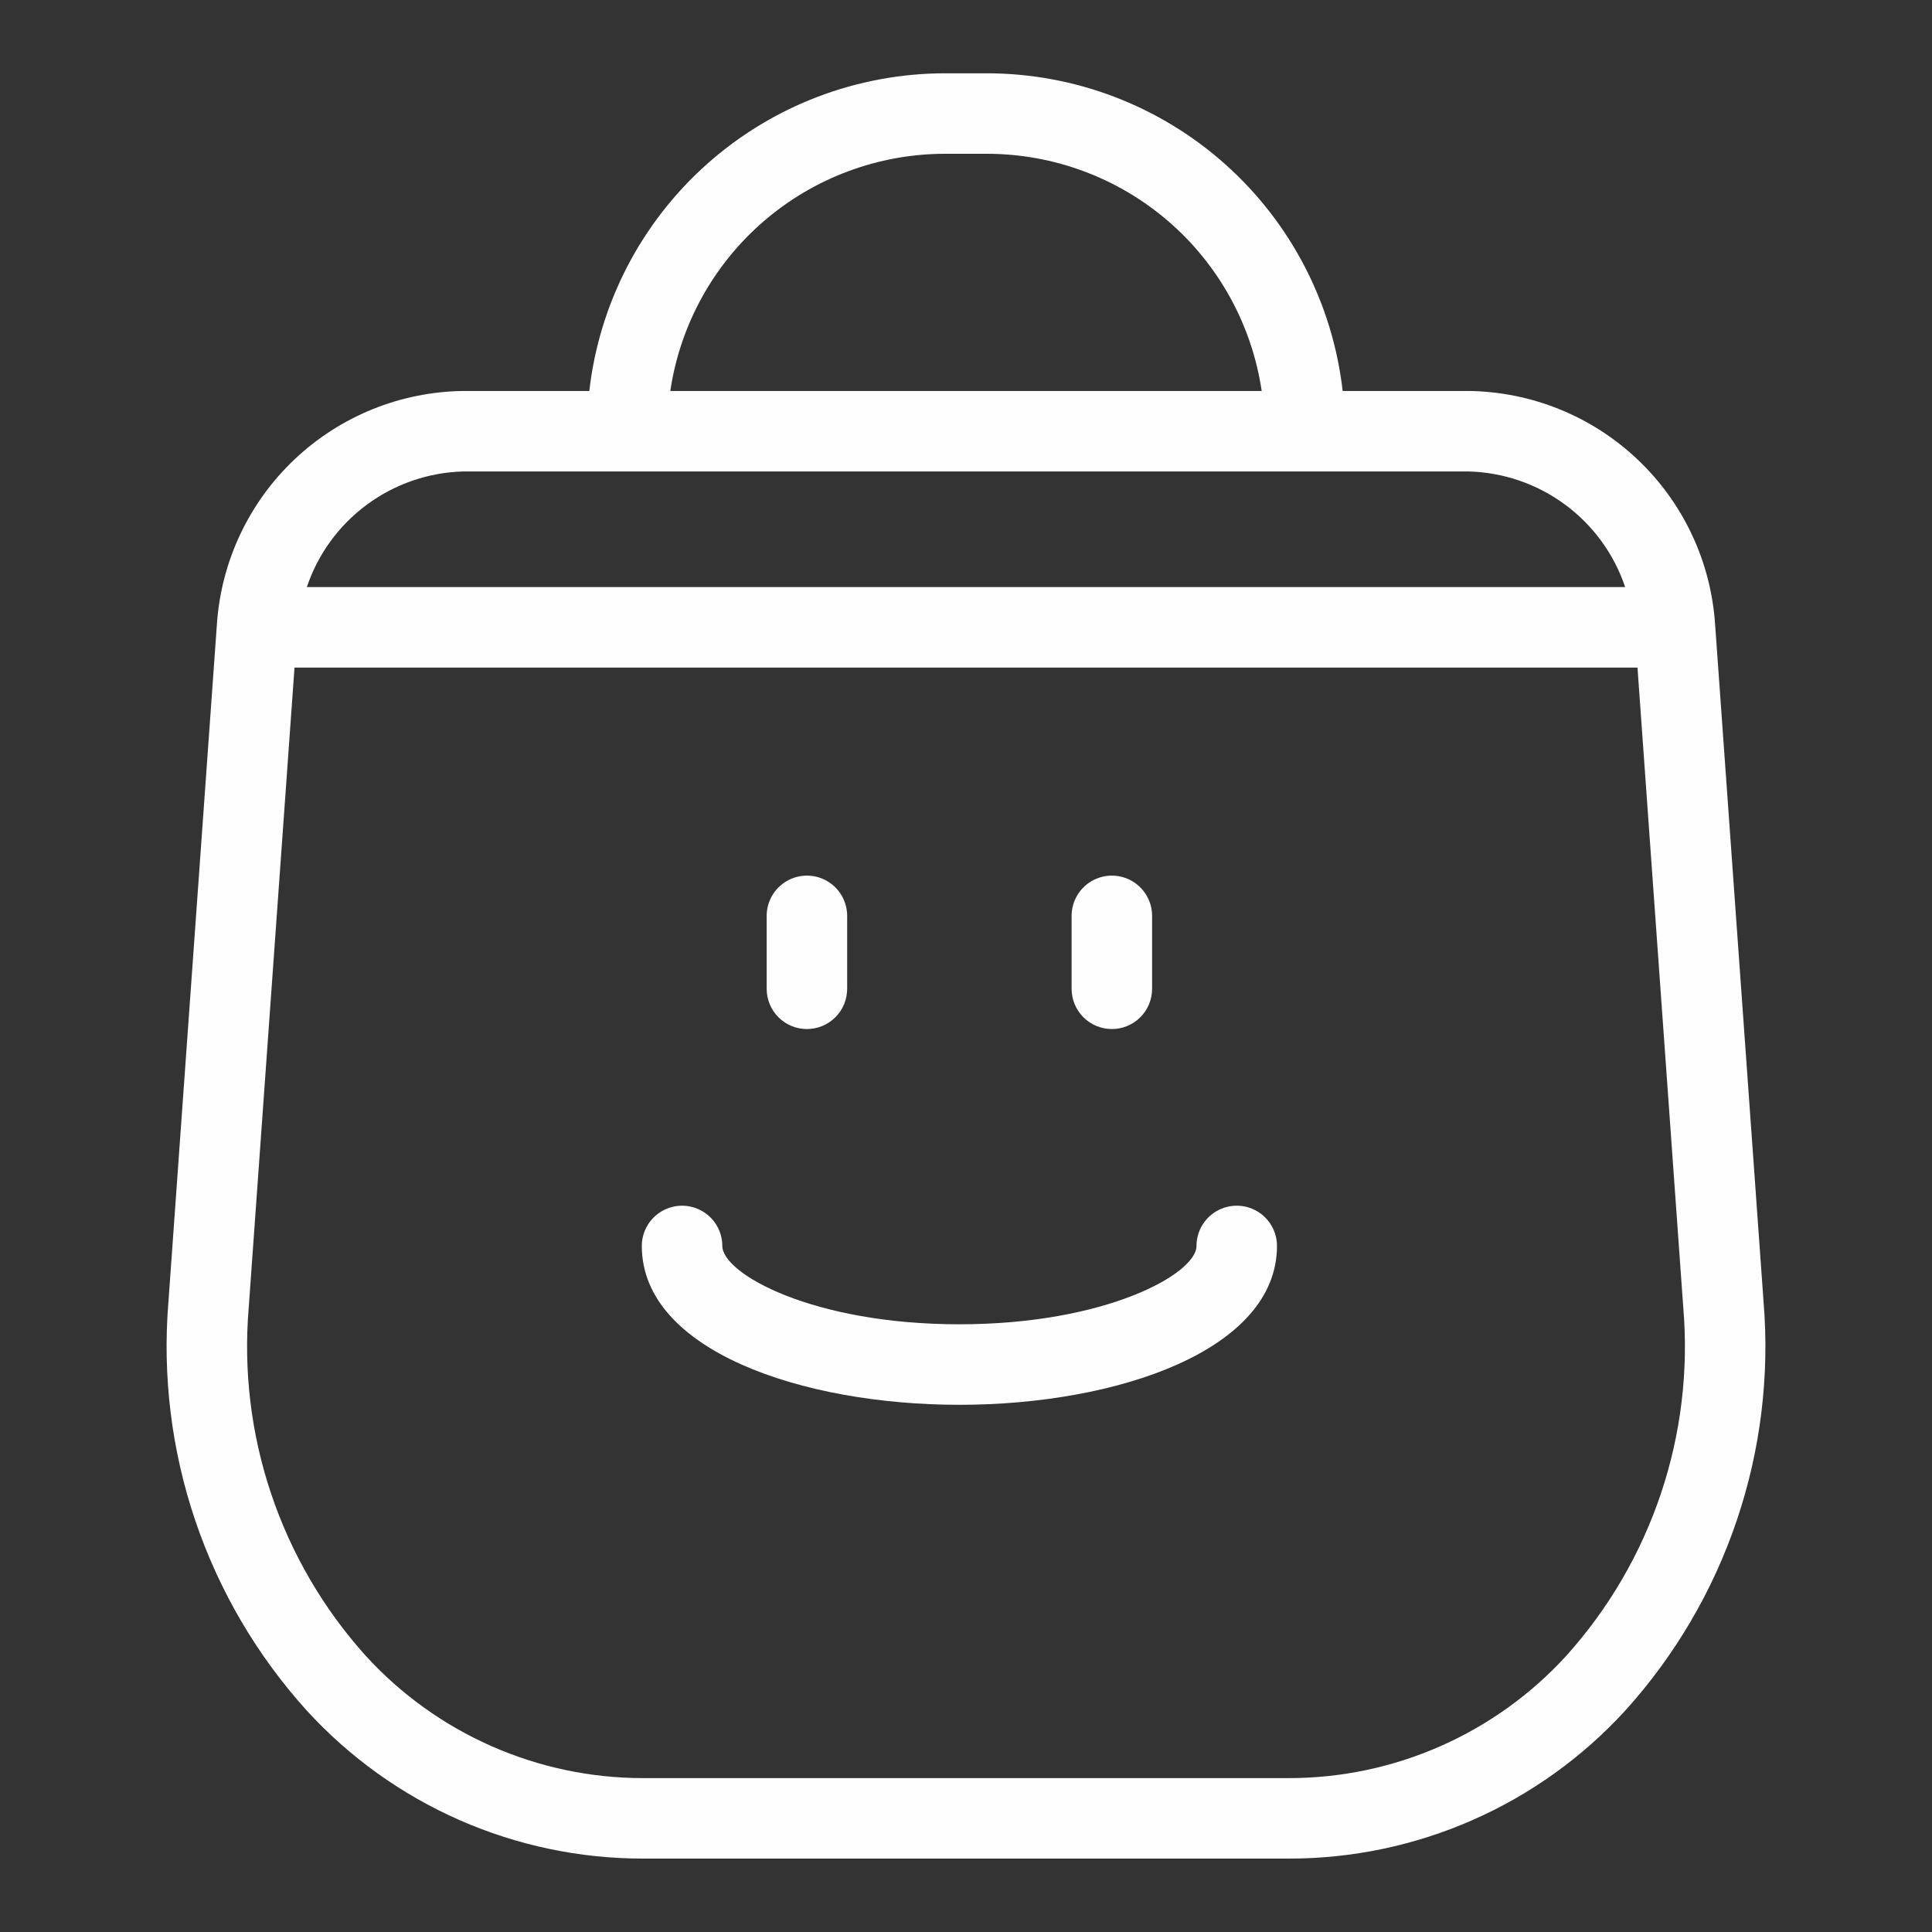
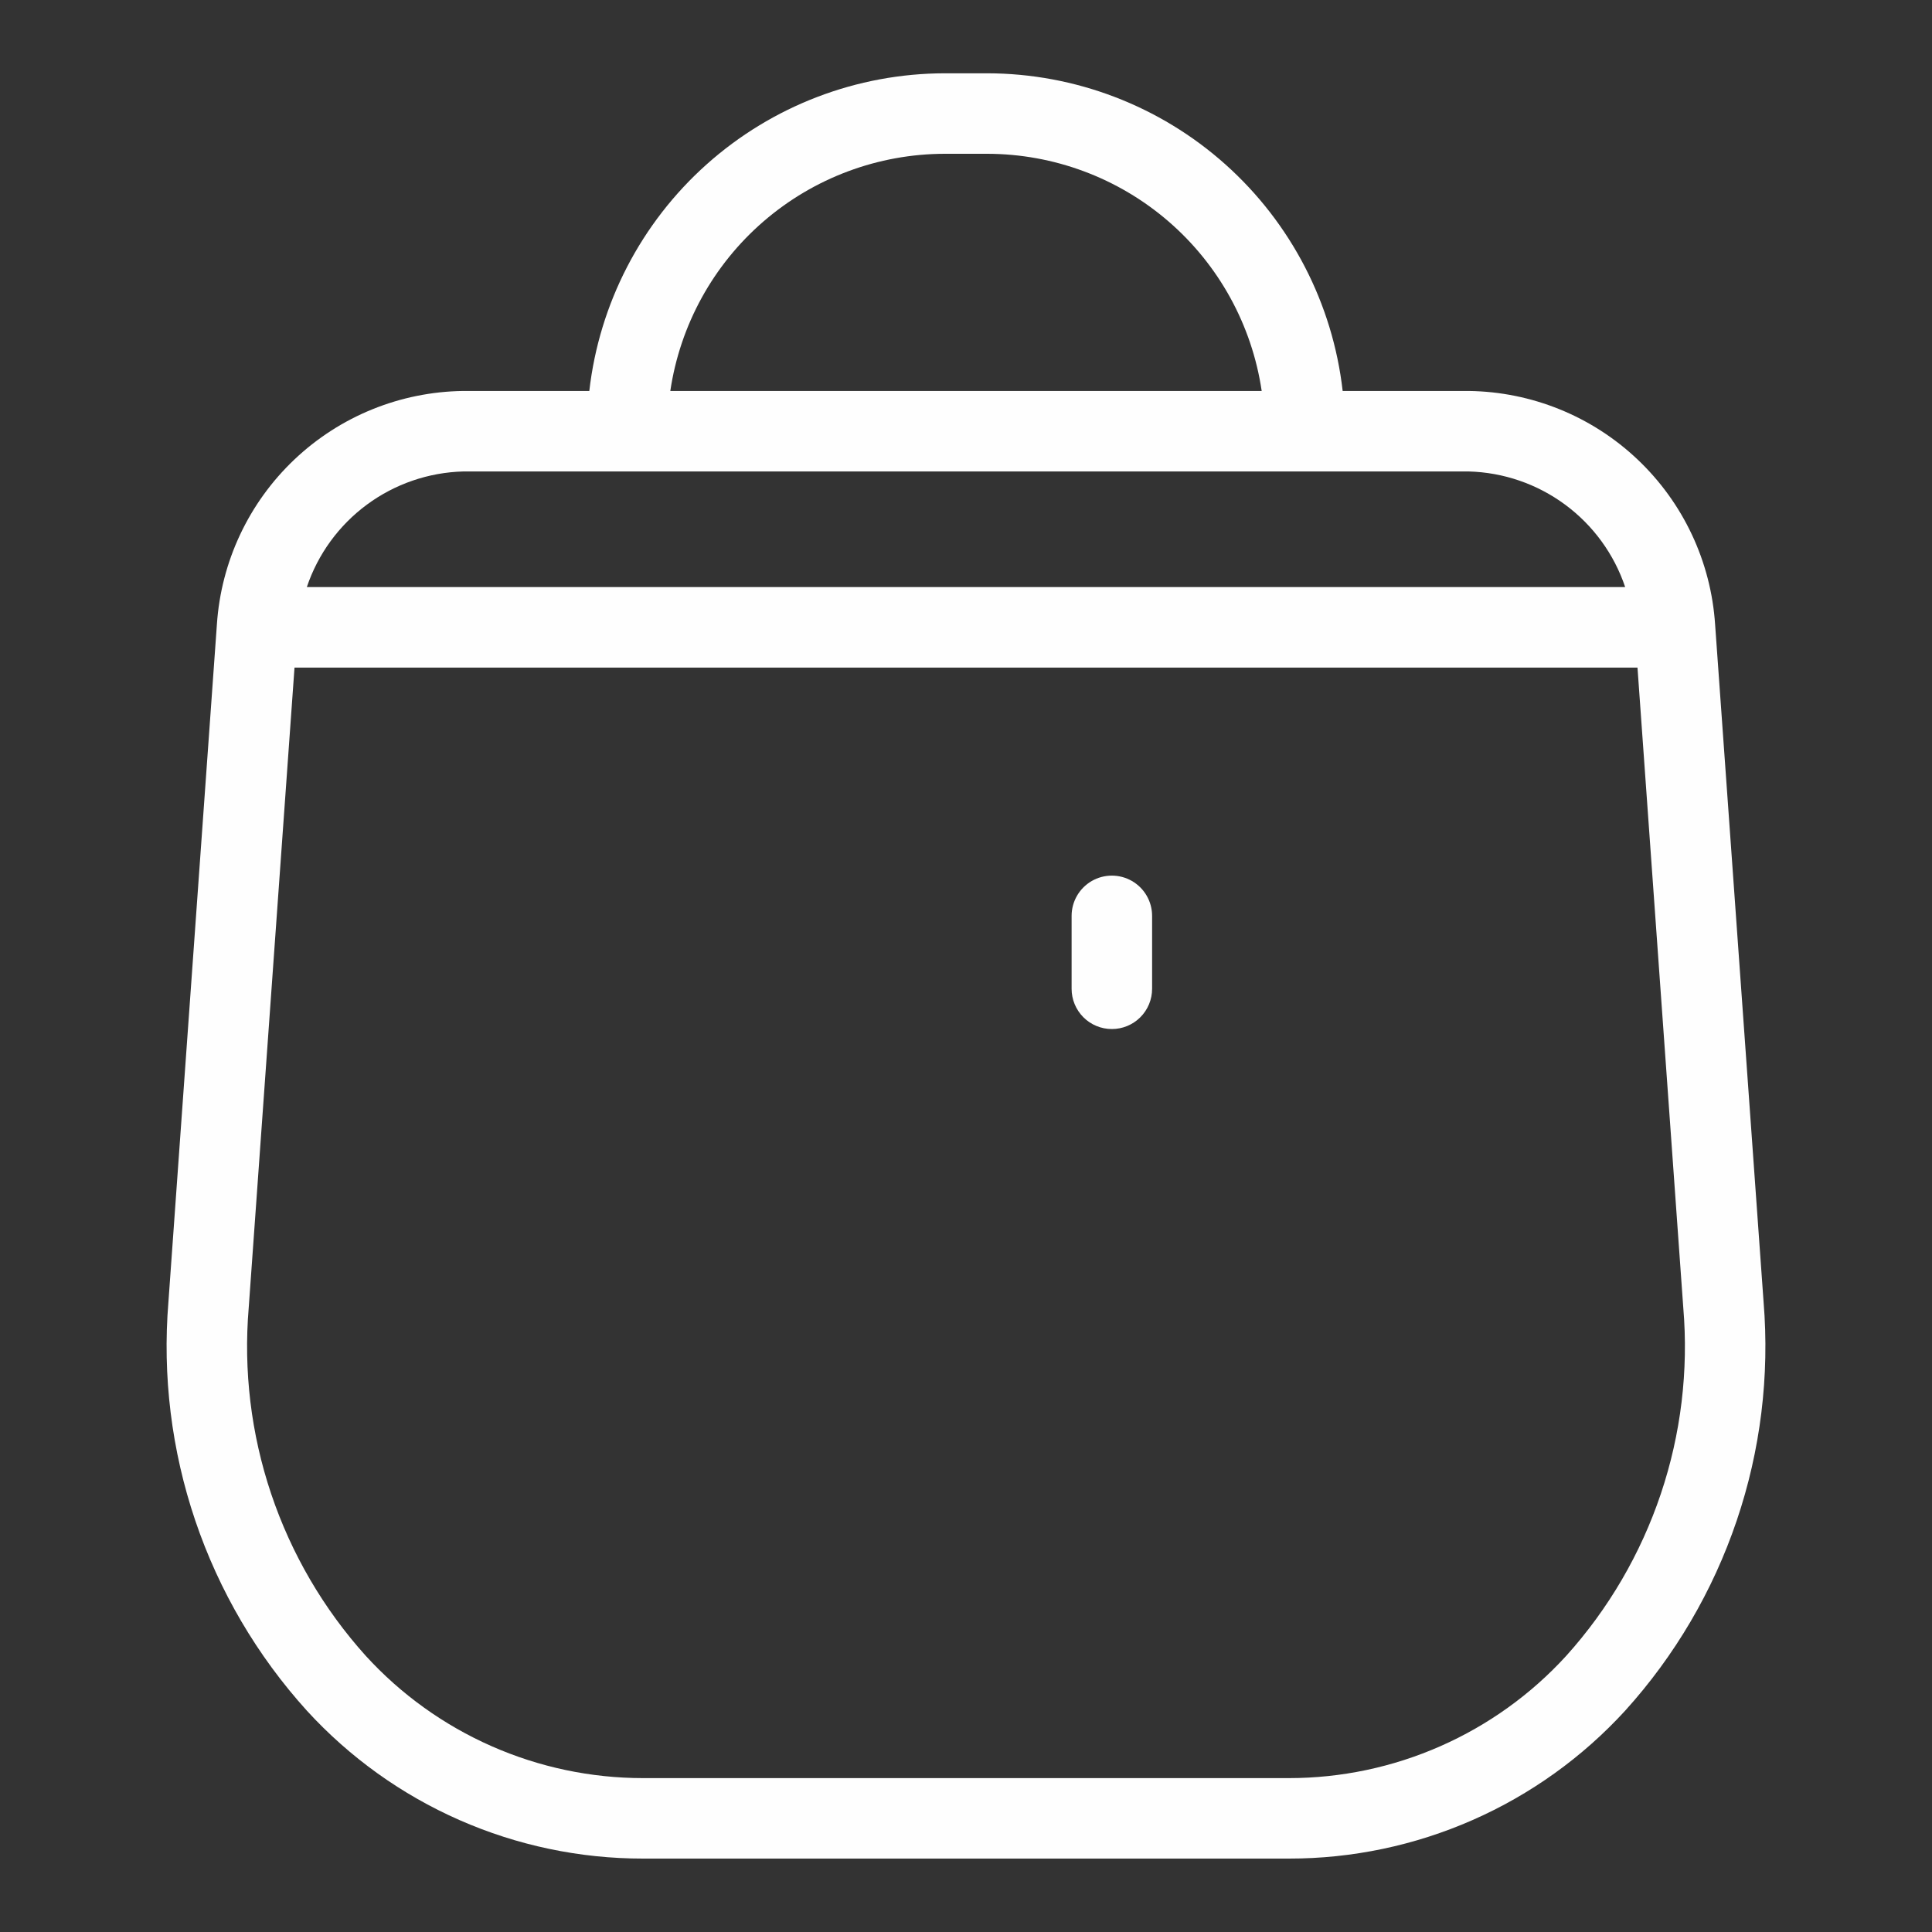
<svg xmlns="http://www.w3.org/2000/svg" width="80" height="80" viewBox="0 0 80 80" fill="none">
  <rect x="0" y="0" width="80" height="80" fill="#333333" stroke="none" />
  <path d="M8.981 25.859L6.974 53.909C6.722 56.973 7.101 60.055 8.087 62.967C9.073 65.879 10.646 68.558 12.708 70.837C14.476 72.768 16.626 74.31 19.023 75.364C21.419 76.418 24.009 76.962 26.627 76.96H53.373C55.991 76.962 58.581 76.418 60.977 75.364C63.374 74.31 65.525 72.768 67.293 70.837C69.355 68.558 70.927 65.879 71.913 62.967C72.9 60.056 73.278 56.973 73.026 53.909L71.019 25.859C70.847 23.259 69.701 20.819 67.809 19.027C65.918 17.234 63.42 16.221 60.814 16.189H55.597C55.184 12.573 53.457 9.235 50.743 6.809C48.029 4.383 44.517 3.04 40.877 3.035H39.123C35.483 3.04 31.971 4.383 29.257 6.809C26.543 9.234 24.815 12.573 24.402 16.189H19.186C16.58 16.221 14.082 17.234 12.191 19.027C10.299 20.819 9.153 23.259 8.981 25.859H8.981ZM67.805 27.644L69.701 54.147C69.921 56.754 69.605 59.379 68.771 61.859C67.937 64.339 66.604 66.622 64.853 68.566C63.396 70.161 61.622 71.434 59.646 72.305C57.669 73.177 55.533 73.627 53.373 73.628H26.627C24.466 73.627 22.33 73.177 20.354 72.305C18.378 71.434 16.604 70.161 15.147 68.566C13.396 66.622 12.063 64.339 11.229 61.859C10.395 59.379 10.079 56.754 10.299 54.147L12.195 27.644H67.805ZM39.123 6.368H40.877C43.634 6.372 46.298 7.365 48.385 9.168C50.471 10.97 51.84 13.462 52.244 16.189H27.756C28.16 13.462 29.53 10.97 31.616 9.168C33.702 7.365 36.366 6.372 39.123 6.368H39.123ZM25.969 19.522H60.814C62.255 19.56 63.649 20.04 64.808 20.896C65.967 21.752 66.836 22.944 67.295 24.31H12.705C13.164 22.944 14.033 21.752 15.192 20.896C16.351 20.04 17.745 19.56 19.186 19.522H25.969Z" fill="#FEFEFE" />
-   <path d="M33.413 42.61C33.855 42.611 34.279 42.435 34.591 42.123C34.904 41.81 35.079 41.386 35.079 40.944V37.924V37.925C35.079 37.329 34.762 36.779 34.246 36.481C33.73 36.183 33.095 36.183 32.579 36.481C32.064 36.779 31.746 37.329 31.746 37.925V40.945V40.944C31.746 41.386 31.922 41.81 32.234 42.123C32.547 42.435 32.971 42.611 33.413 42.61Z" fill="#FEFEFE" />
  <path d="M46.04 42.61C46.482 42.611 46.905 42.435 47.218 42.123C47.531 41.81 47.706 41.386 47.706 40.944V37.924V37.925C47.706 37.329 47.389 36.779 46.873 36.481C46.357 36.183 45.722 36.183 45.206 36.481C44.691 36.779 44.373 37.329 44.373 37.925V40.945V40.944C44.373 41.386 44.549 41.81 44.861 42.123C45.174 42.435 45.598 42.611 46.04 42.61Z" fill="#FEFEFE" />
-   <path d="M39.726 58.17C46.261 58.17 52.877 55.91 52.877 51.593C52.877 50.997 52.56 50.447 52.044 50.149C51.529 49.851 50.893 49.851 50.377 50.149C49.862 50.447 49.544 50.997 49.544 51.593C49.544 52.737 45.817 54.836 39.726 54.836C33.637 54.836 29.91 52.736 29.91 51.593C29.91 50.997 29.592 50.447 29.076 50.149C28.561 49.851 27.925 49.851 27.41 50.149C26.894 50.447 26.576 50.997 26.576 51.593C26.576 55.91 33.191 58.17 39.726 58.17Z" fill="#FEFEFE" />
</svg>